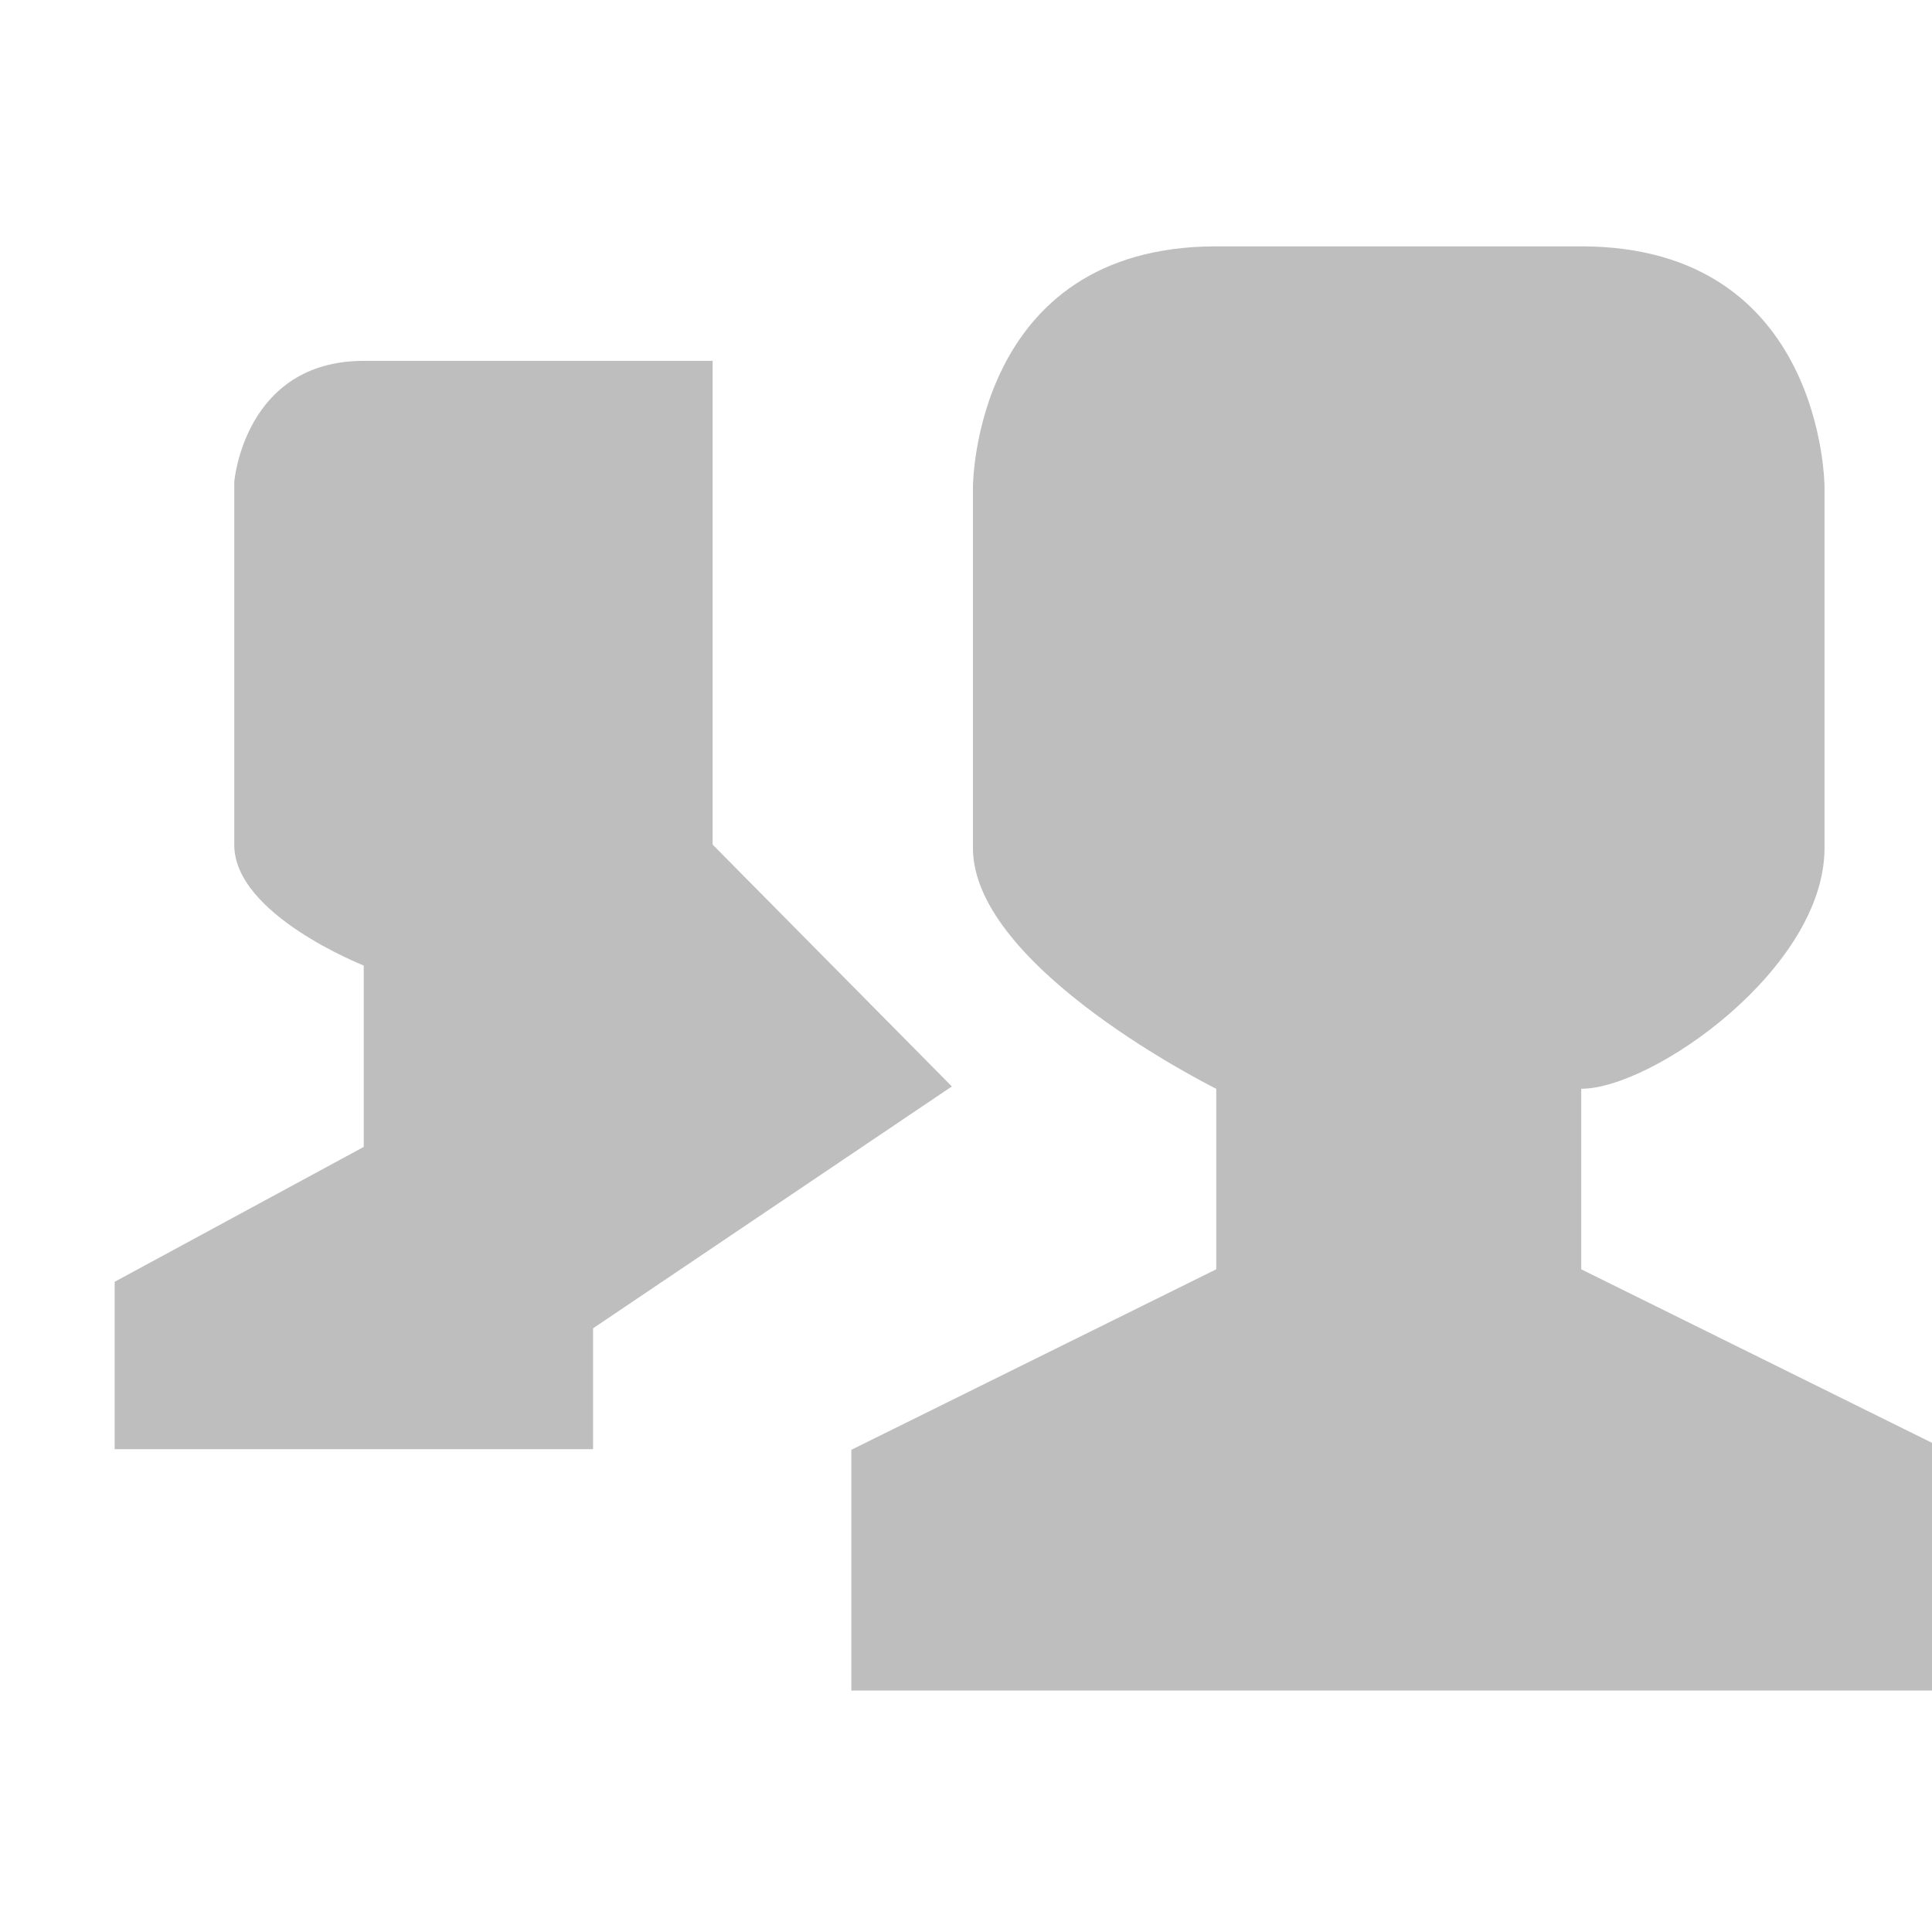
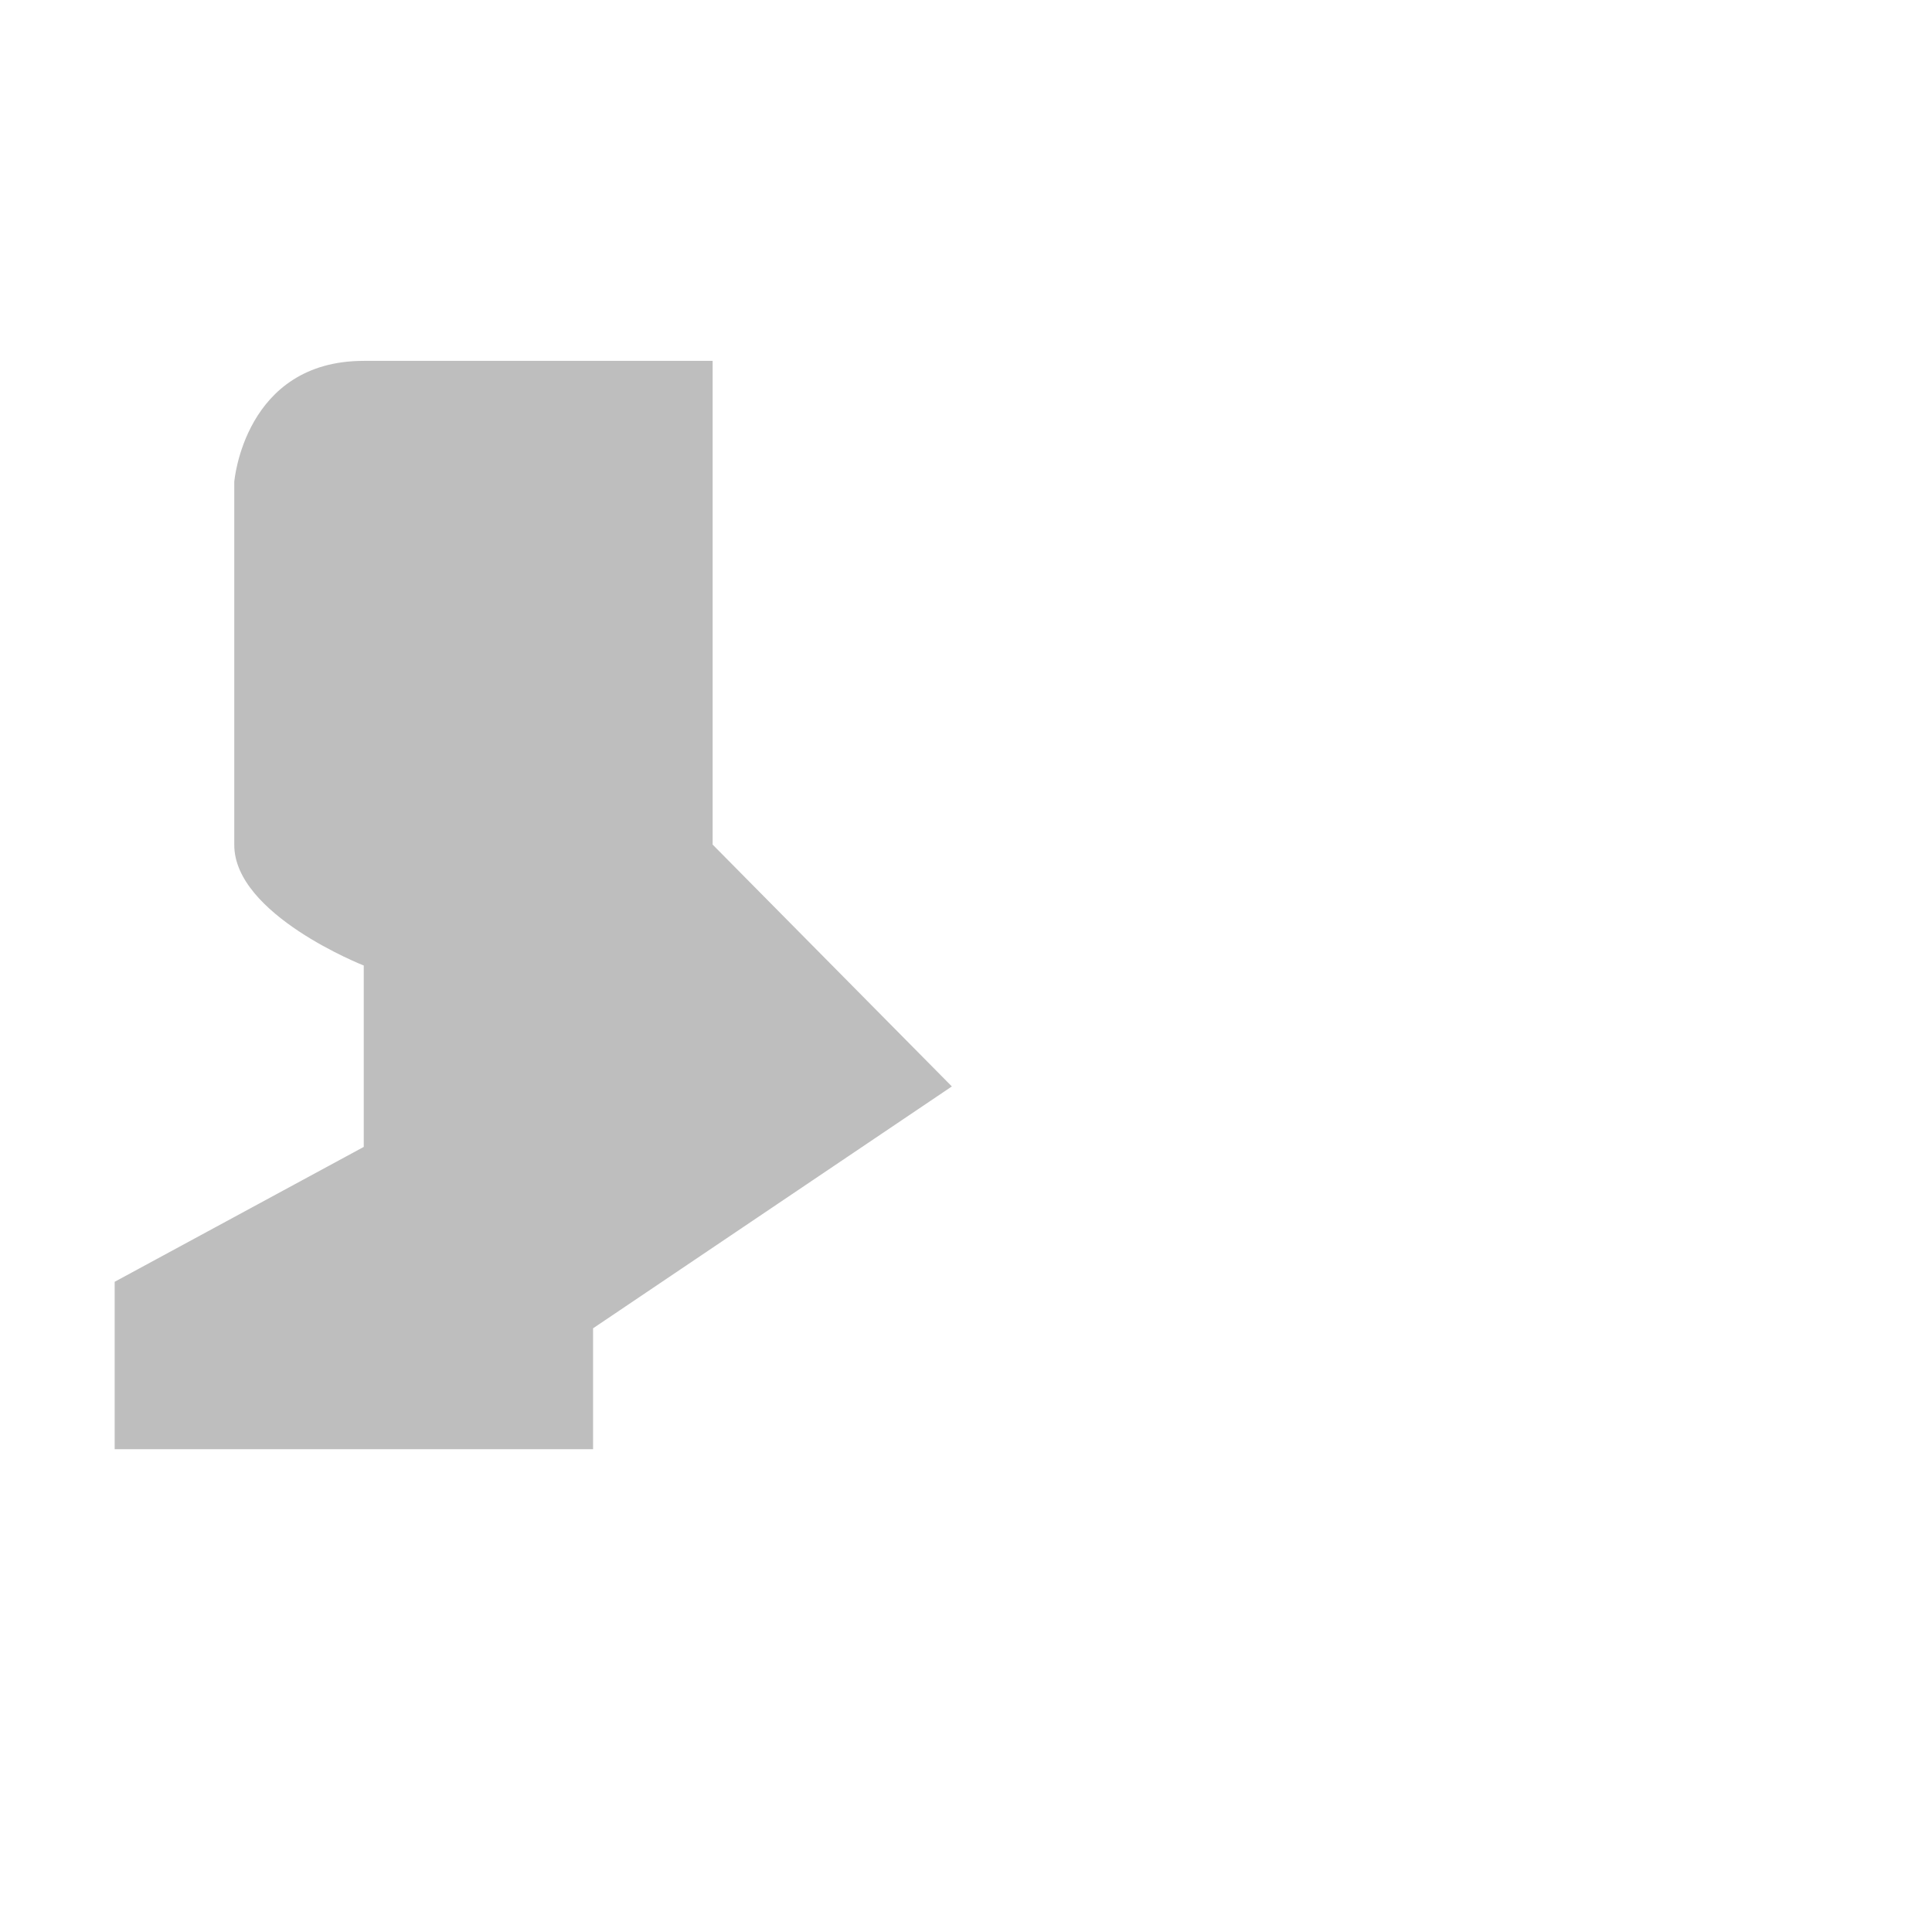
<svg xmlns="http://www.w3.org/2000/svg" viewBox="0 0 16 16">
  <g transform="matrix(0.068,0,0,0.069,0.16,14)" style="fill:#bebebe">
-     <path d="m 145.78 -173.33 44.44 0 c 29.63 0 29.63 28.889 29.63 28.889 l 0 43.33 c 0 14.444 -20.931 28.889 -29.63 28.889 l 0 21.667 44.44 21.667 0 28.889 -133.33 0 0 -28.889 44.44 -21.667 0 -21.667 c 0 0 -29.63 -14.444 -29.63 -28.889 l 0 -43.33 c 0 0 0 -28.889 29.63 -28.889 z" style="color:#000" />
-   </g>
+     </g>
  <g transform="matrix(0.052,0,0,0.052,-4.32,11)" style="fill:#bebebe">
    <path d="m 141 -154.07 55.57 0 0 77.04 38.1 38.519 l -57.14 38.519 l 0 19.259 -76.19 0 0 -26.667 39.668 -21.481 0 -28.889 c 0 0 -20.693 -8.116 -20.62 -19.259 l 0 -57.778 c 0 0 1.572 -19.259 20.62 -19.259 z" style="color:#000" />
  </g>
  <g transform="matrix(0.075,0,0,0.075,-17.781,12.526)" style="fill:#bebebe" />
</svg>